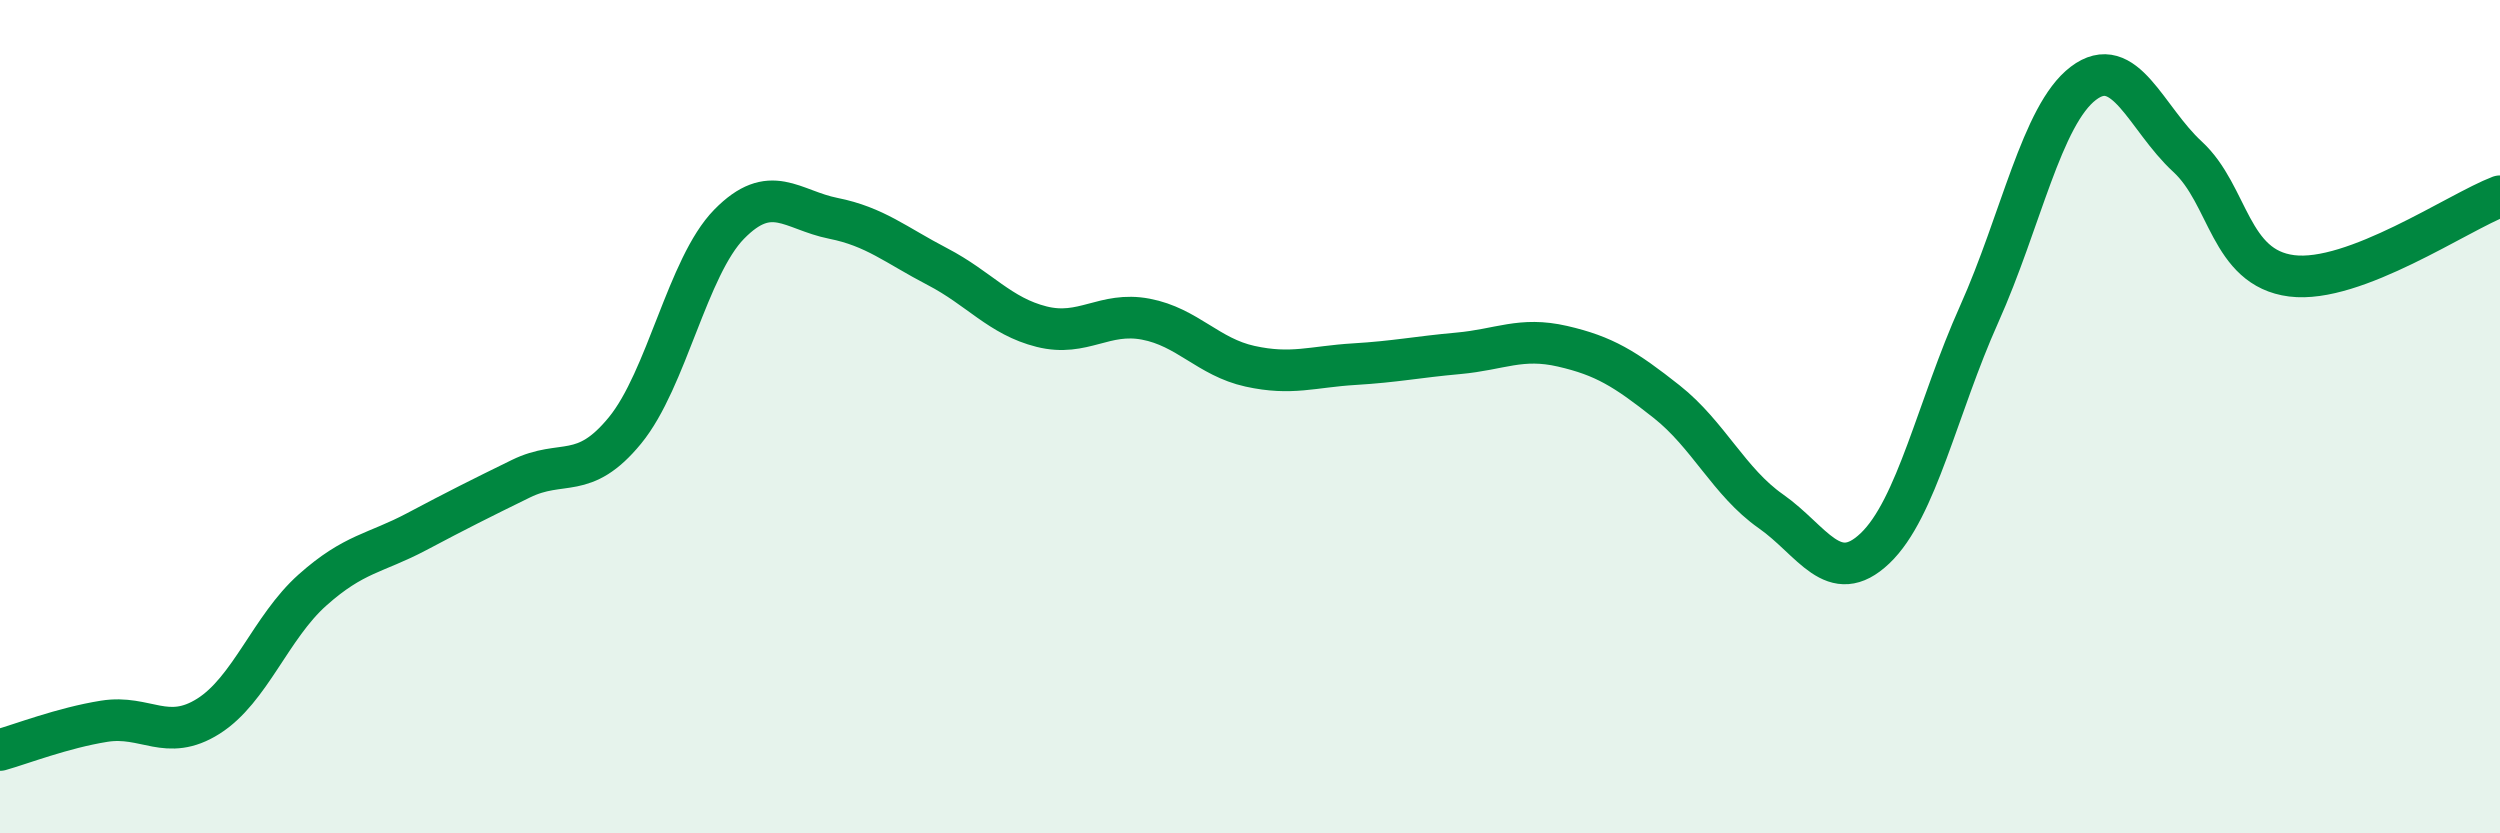
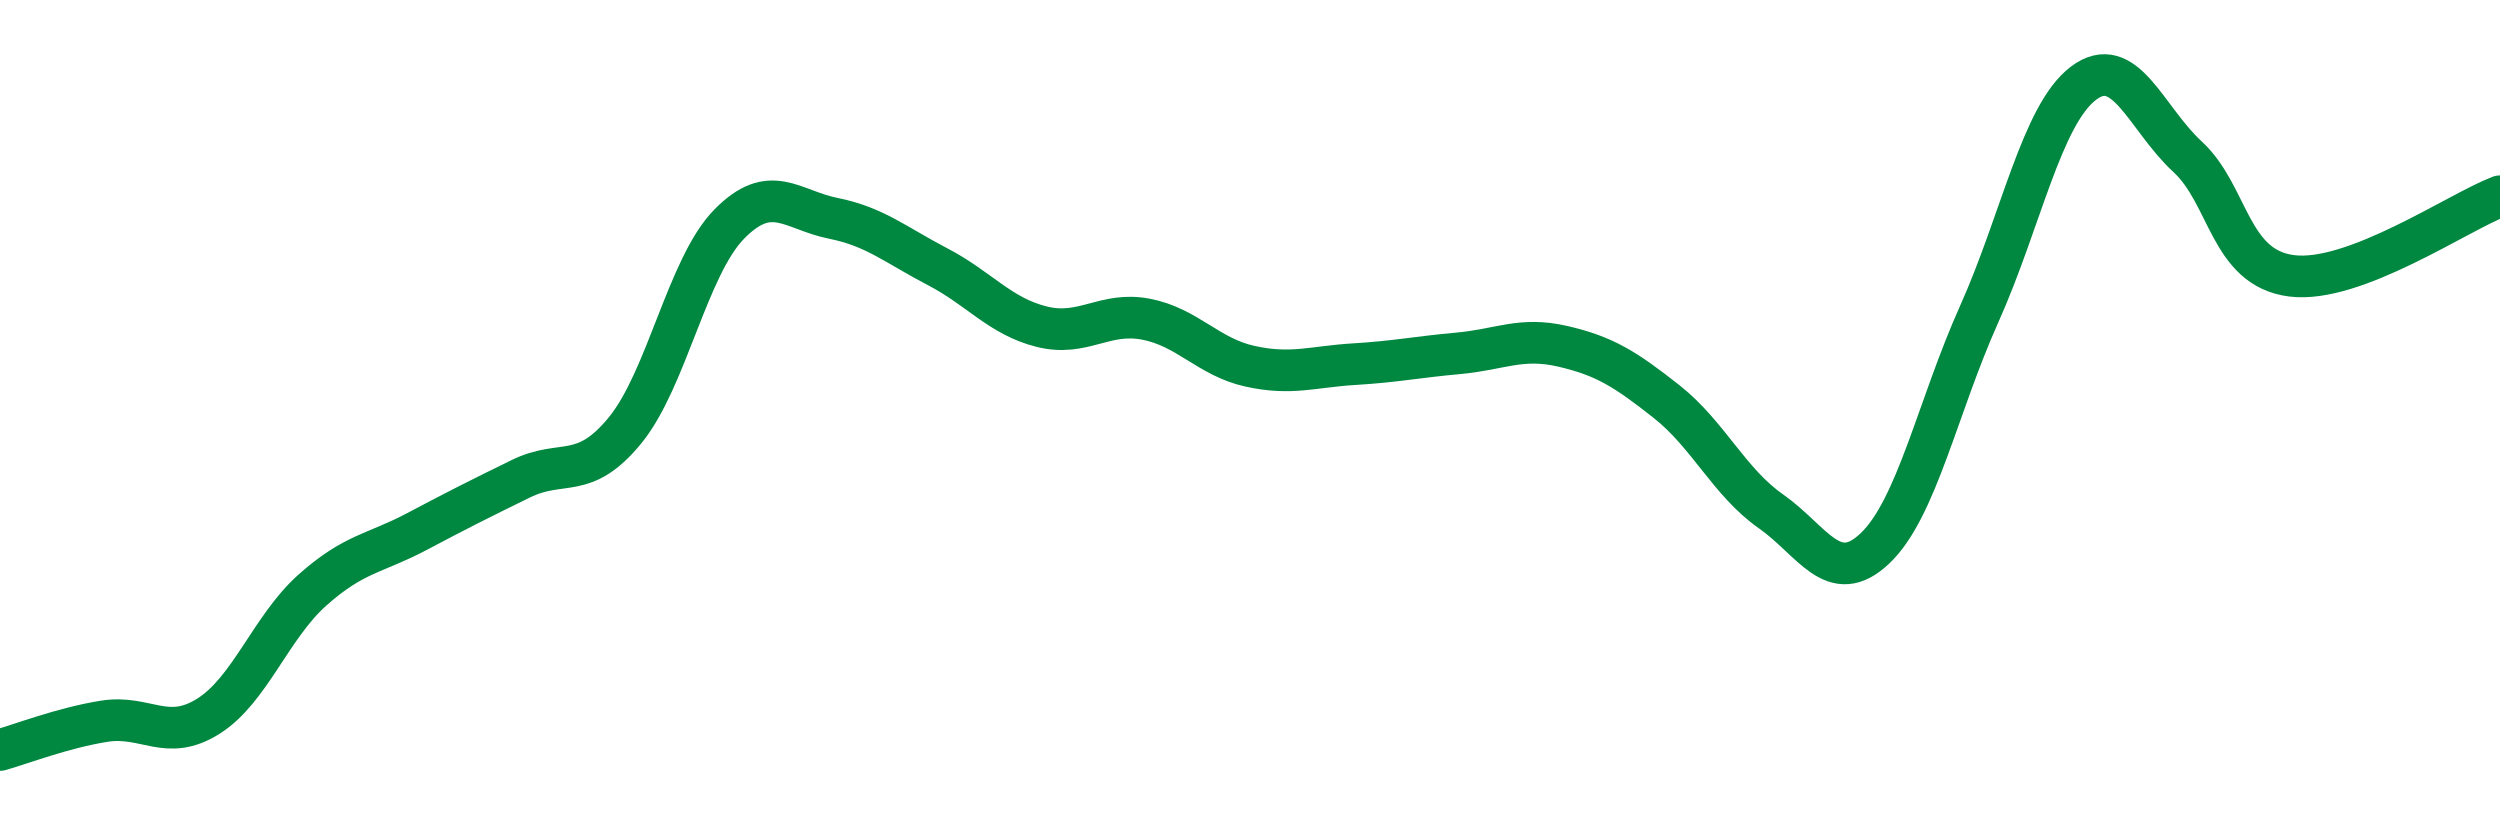
<svg xmlns="http://www.w3.org/2000/svg" width="60" height="20" viewBox="0 0 60 20">
-   <path d="M 0,18 C 0.5,17.86 1.5,17.47 2.5,17.31 C 3.5,17.15 4,17.82 5,17.19 C 6,16.56 6.5,15.05 7.5,14.16 C 8.5,13.27 9,13.29 10,12.76 C 11,12.23 11.5,11.98 12.5,11.49 C 13.5,11 14,11.55 15,10.33 C 16,9.11 16.5,6.4 17.5,5.38 C 18.5,4.36 19,5.04 20,5.24 C 21,5.44 21.5,5.88 22.5,6.4 C 23.5,6.92 24,7.59 25,7.84 C 26,8.09 26.5,7.47 27.5,7.66 C 28.5,7.85 29,8.57 30,8.79 C 31,9.01 31.5,8.8 32.5,8.74 C 33.5,8.68 34,8.57 35,8.48 C 36,8.39 36.5,8.08 37.5,8.31 C 38.5,8.54 39,8.85 40,9.64 C 41,10.43 41.5,11.57 42.5,12.27 C 43.5,12.97 44,14.11 45,13.16 C 46,12.21 46.5,9.77 47.5,7.54 C 48.5,5.31 49,2.76 50,2 C 51,1.24 51.5,2.84 52.5,3.76 C 53.5,4.68 53.5,6.43 55,6.62 C 56.5,6.81 59,5.09 60,4.71L60 20L0 20Z" fill="#008740" opacity="0.1" stroke-linecap="round" stroke-linejoin="round" />
  <path d="M 0,18 C 0.5,17.86 1.5,17.47 2.5,17.31 C 3.5,17.15 4,17.82 5,17.19 C 6,16.56 6.5,15.05 7.5,14.16 C 8.5,13.27 9,13.29 10,12.76 C 11,12.23 11.5,11.98 12.5,11.49 C 13.5,11 14,11.55 15,10.33 C 16,9.11 16.5,6.4 17.5,5.38 C 18.5,4.36 19,5.04 20,5.24 C 21,5.44 21.5,5.88 22.5,6.4 C 23.5,6.92 24,7.59 25,7.84 C 26,8.09 26.5,7.47 27.5,7.66 C 28.5,7.85 29,8.57 30,8.79 C 31,9.01 31.5,8.8 32.5,8.74 C 33.5,8.68 34,8.57 35,8.48 C 36,8.39 36.5,8.08 37.5,8.31 C 38.5,8.54 39,8.85 40,9.64 C 41,10.43 41.5,11.57 42.5,12.27 C 43.5,12.97 44,14.11 45,13.16 C 46,12.21 46.5,9.77 47.5,7.54 C 48.5,5.31 49,2.76 50,2 C 51,1.24 51.5,2.84 52.5,3.76 C 53.5,4.68 53.5,6.43 55,6.62 C 56.5,6.81 59,5.09 60,4.71" stroke="#008740" stroke-width="1" fill="none" stroke-linecap="round" stroke-linejoin="round" />
</svg>